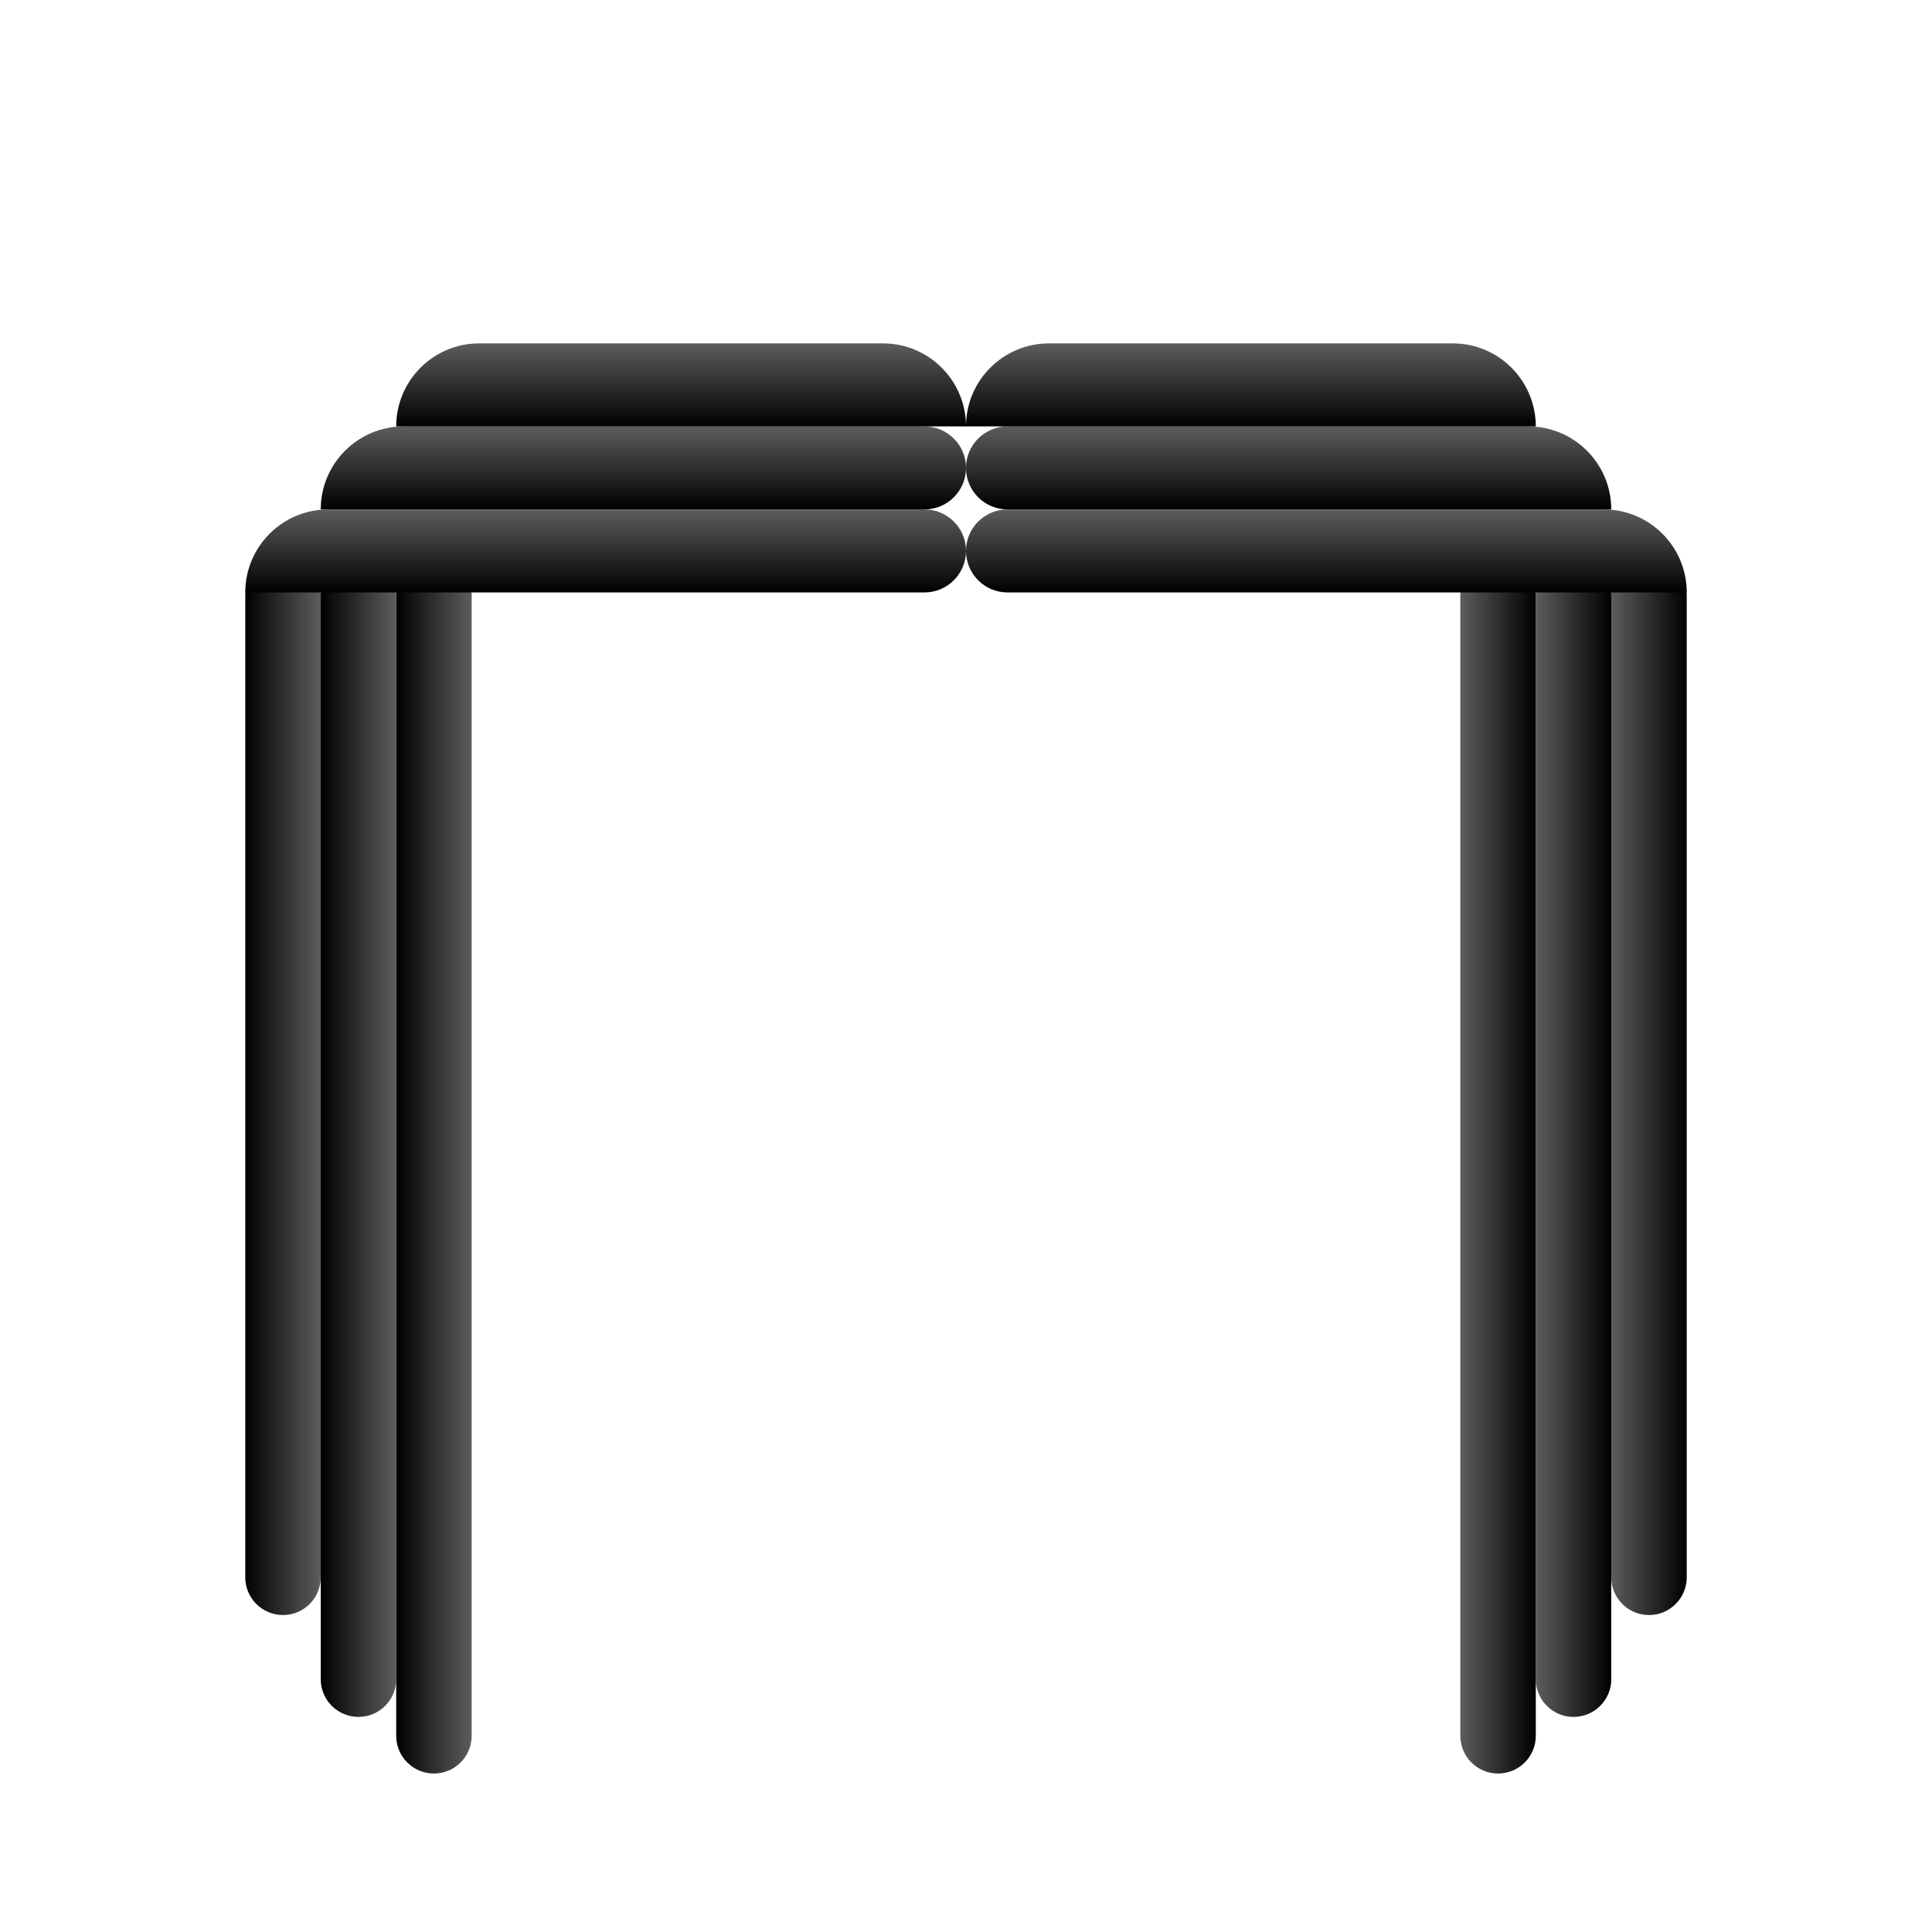
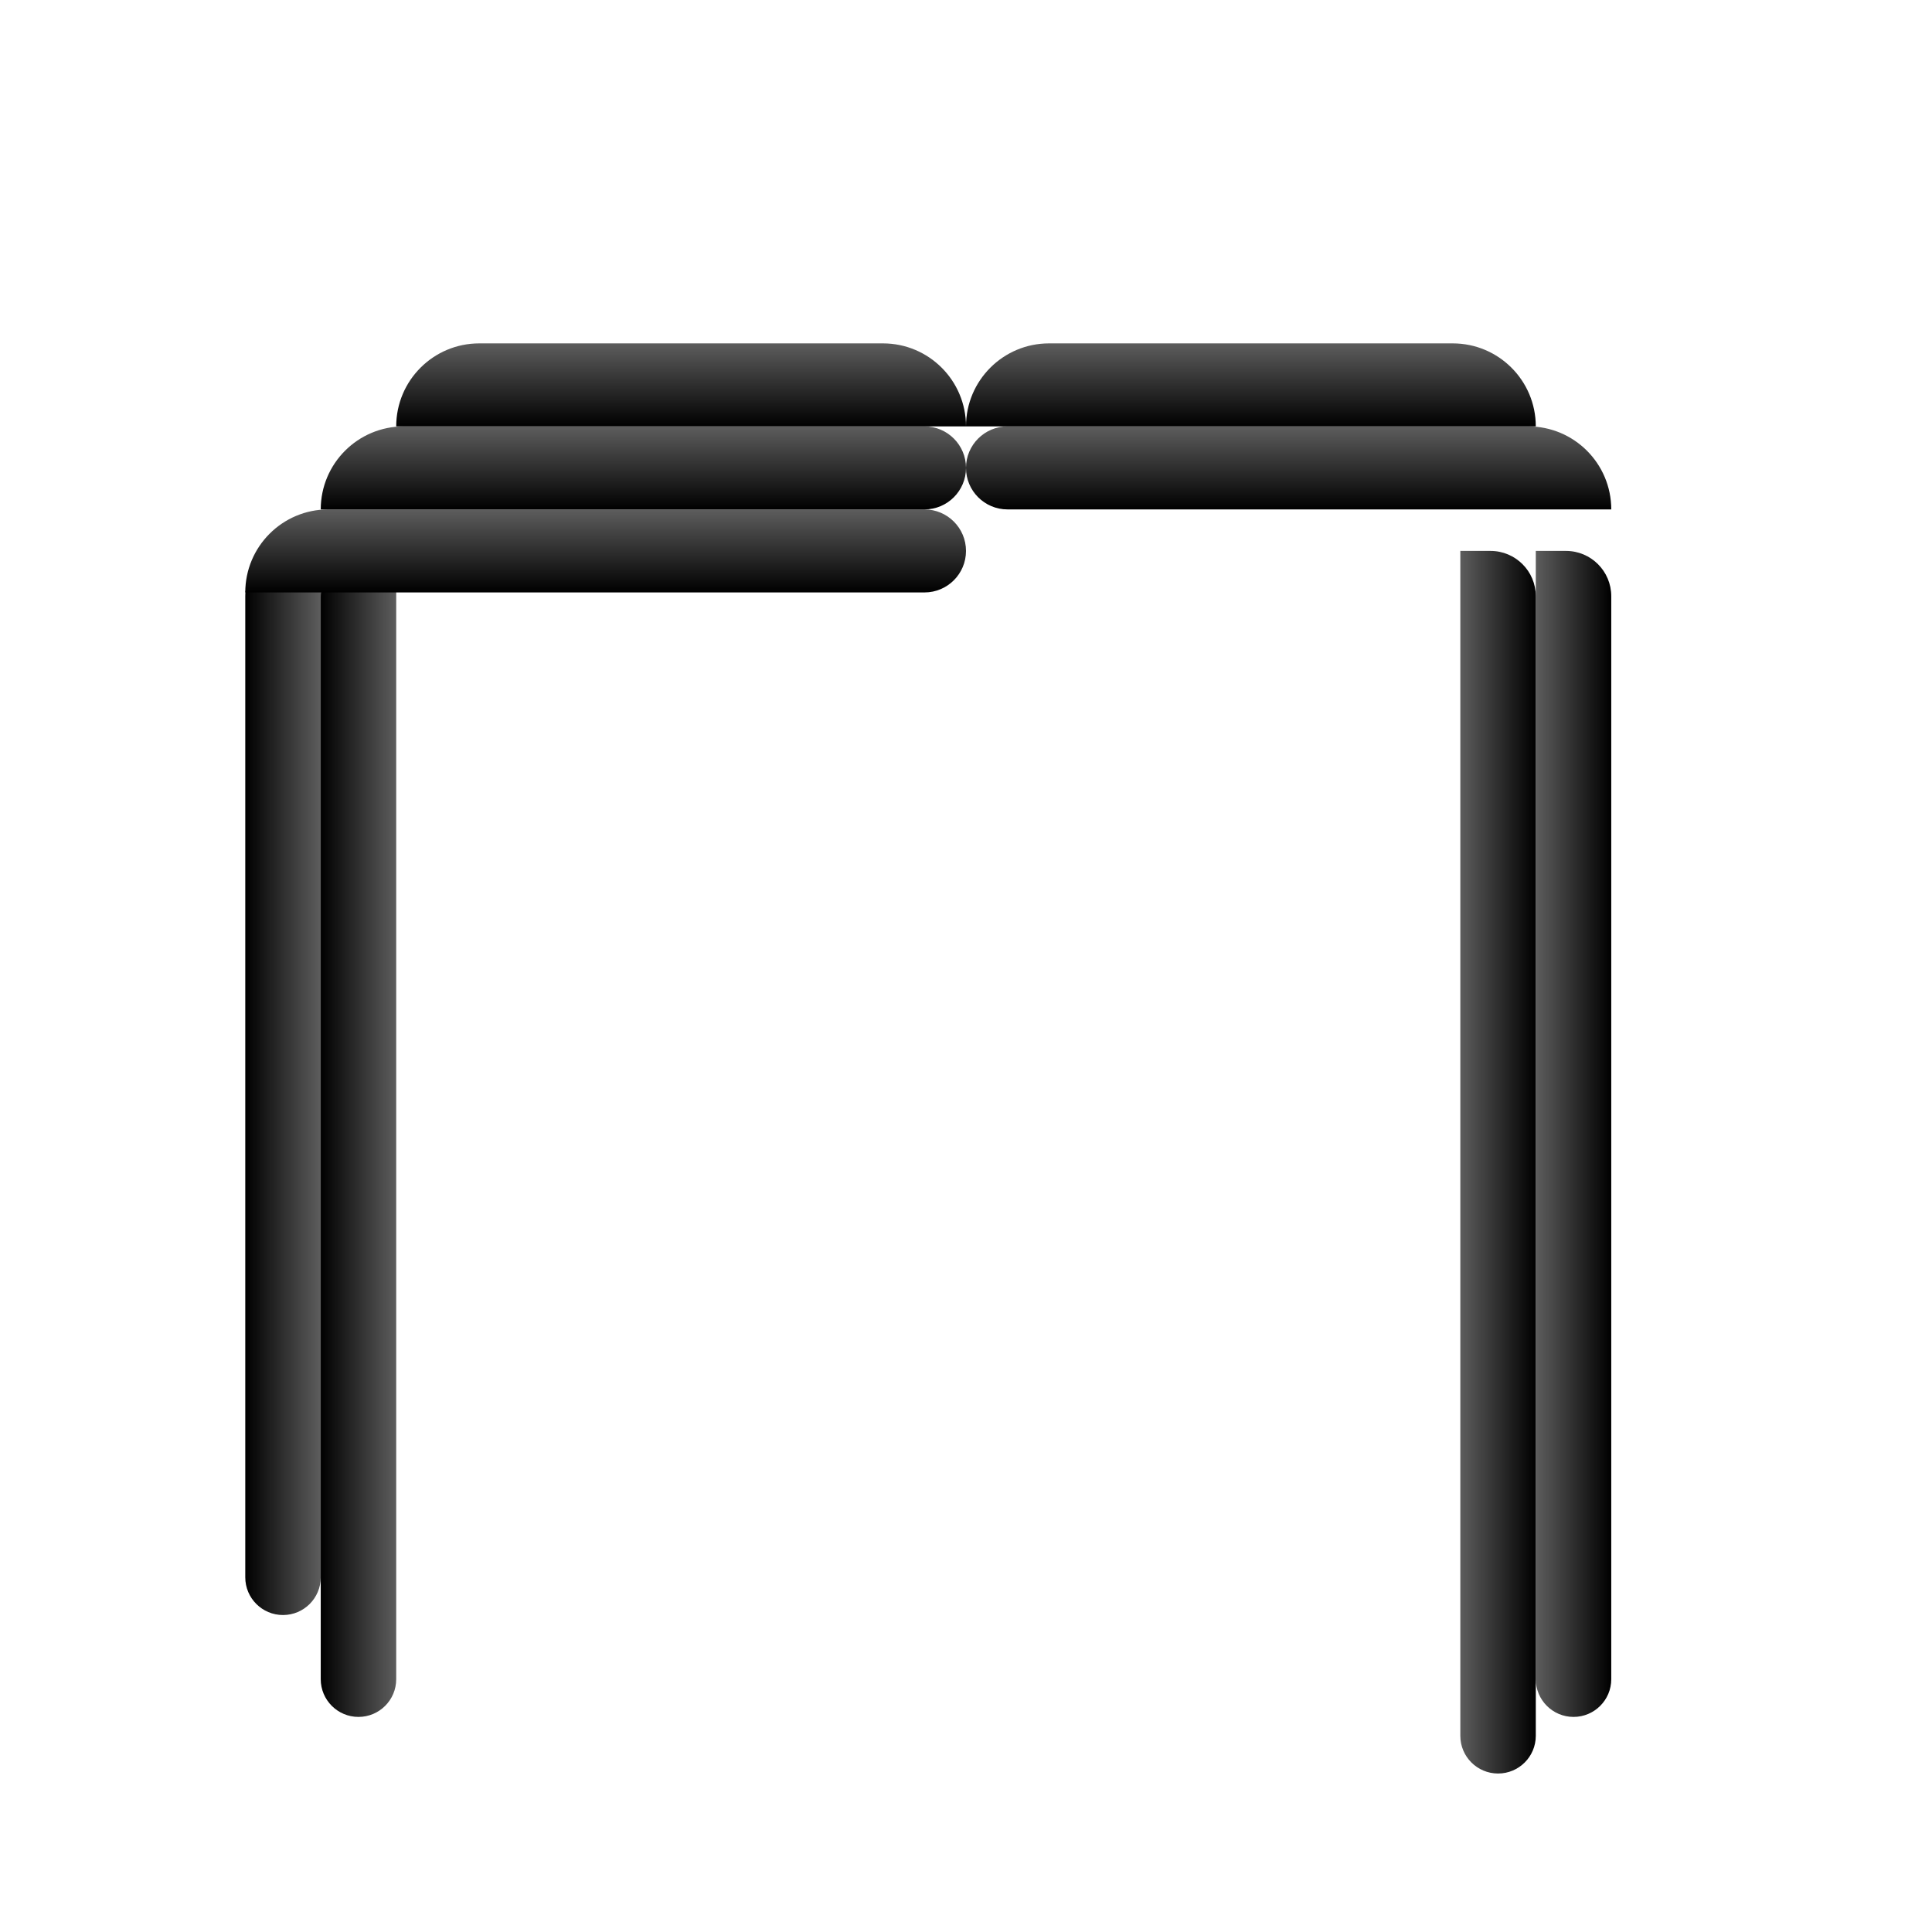
<svg xmlns="http://www.w3.org/2000/svg" xmlns:xlink="http://www.w3.org/1999/xlink" fill="none" height="512" viewBox="0 0 512 512" width="512">
  <linearGradient id="a">
    <stop offset="0" stop-color="#5d5d5d" />
    <stop offset="1" />
  </linearGradient>
  <linearGradient id="b" gradientUnits="userSpaceOnUse" x1="85" x2="65" xlink:href="#a" y1="287" y2="287" />
  <linearGradient id="c" gradientUnits="userSpaceOnUse" x1="105" x2="85" xlink:href="#a" y1="300.5" y2="300.5" />
  <linearGradient id="d" gradientUnits="userSpaceOnUse" x1="125" x2="105" xlink:href="#a" y1="308" y2="308" />
  <linearGradient id="e">
    <stop offset="0" />
    <stop offset="1" stop-color="#5d5d5d" />
  </linearGradient>
  <linearGradient id="f" gradientUnits="userSpaceOnUse" x1="160.5" x2="160.5" xlink:href="#e" y1="157" y2="135" />
  <linearGradient id="g" gradientUnits="userSpaceOnUse" x1="170.5" x2="170.5" xlink:href="#e" y1="135" y2="113" />
  <linearGradient id="h" gradientUnits="userSpaceOnUse" x1="427" x2="447" xlink:href="#a" y1="287" y2="287" />
  <linearGradient id="i" gradientUnits="userSpaceOnUse" x1="407" x2="427" xlink:href="#a" y1="300.5" y2="300.5" />
  <linearGradient id="j" gradientUnits="userSpaceOnUse" x1="387" x2="407" xlink:href="#a" y1="308" y2="308" />
  <linearGradient id="k" gradientUnits="userSpaceOnUse" x1="351.5" x2="351.5" xlink:href="#e" y1="157" y2="135" />
  <linearGradient id="l" gradientUnits="userSpaceOnUse" x1="341.5" x2="341.5" xlink:href="#e" y1="135" y2="113" />
  <linearGradient id="m" gradientUnits="userSpaceOnUse" x1="180.5" x2="180.5" xlink:href="#e" y1="113" y2="91" />
  <linearGradient id="n" gradientUnits="userSpaceOnUse" x1="331.5" x2="331.5" xlink:href="#e" y1="113" y2="91" />
  <path d="m85 146h-8c-6.627 0-12 5.373-12 12v260c0 5.523 4.477 10 10 10 5.523 0 10-4.477 10-10z" fill="url(#b)" />
  <path d="m105 146h-8c-6.627 0-12 5.373-12 12v287c0 5.523 4.477 10 10 10 5.523 0 10-4.477 10-10z" fill="url(#c)" />
-   <path d="m125 146h-8c-6.627 0-12 5.373-12 12v302c0 5.523 4.477 10 10 10 5.523 0 10-4.477 10-10z" fill="url(#d)" />
  <path d="m65 157c0-12.15 9.85-22 22-22h158c6.075 0 11 4.925 11 11 0 6.075-4.925 11-11 11z" fill="url(#f)" />
  <path d="m85 135c0-12.15 9.85-22 22-22h138c6.075 0 11 4.925 11 11 0 6.075-4.925 11-11 11z" fill="url(#g)" />
-   <path d="m427 146h8c6.627 0 12 5.373 12 12v260c0 5.523-4.477 10-10 10-5.523 0-10-4.477-10-10z" fill="url(#h)" />
  <path d="m407 146h8c6.627 0 12 5.373 12 12v287c0 5.523-4.477 10-10 10-5.523 0-10-4.477-10-10z" fill="url(#i)" />
  <path d="m387 146h8c6.627 0 12 5.373 12 12v302c0 5.523-4.477 10-10 10-5.523 0-10-4.477-10-10z" fill="url(#j)" />
-   <path d="m447 157c0-12.15-9.85-22-22-22h-158c-6.075 0-11 4.925-11 11 0 6.075 4.925 11 11 11z" fill="url(#k)" />
  <path d="m427 135c0-12.15-9.85-22-22-22h-138c-6.075 0-11 4.925-11 11 0 6.075 4.925 11 11 11z" fill="url(#l)" />
  <path d="m105 113c0-12.15 9.85-22 22-22h107c12.15 0 22 9.85 22 22z" fill="url(#m)" />
  <path d="m407 113c0-12.15-9.85-22-22-22h-107c-12.15 0-22 9.85-22 22z" fill="url(#n)" />
</svg>